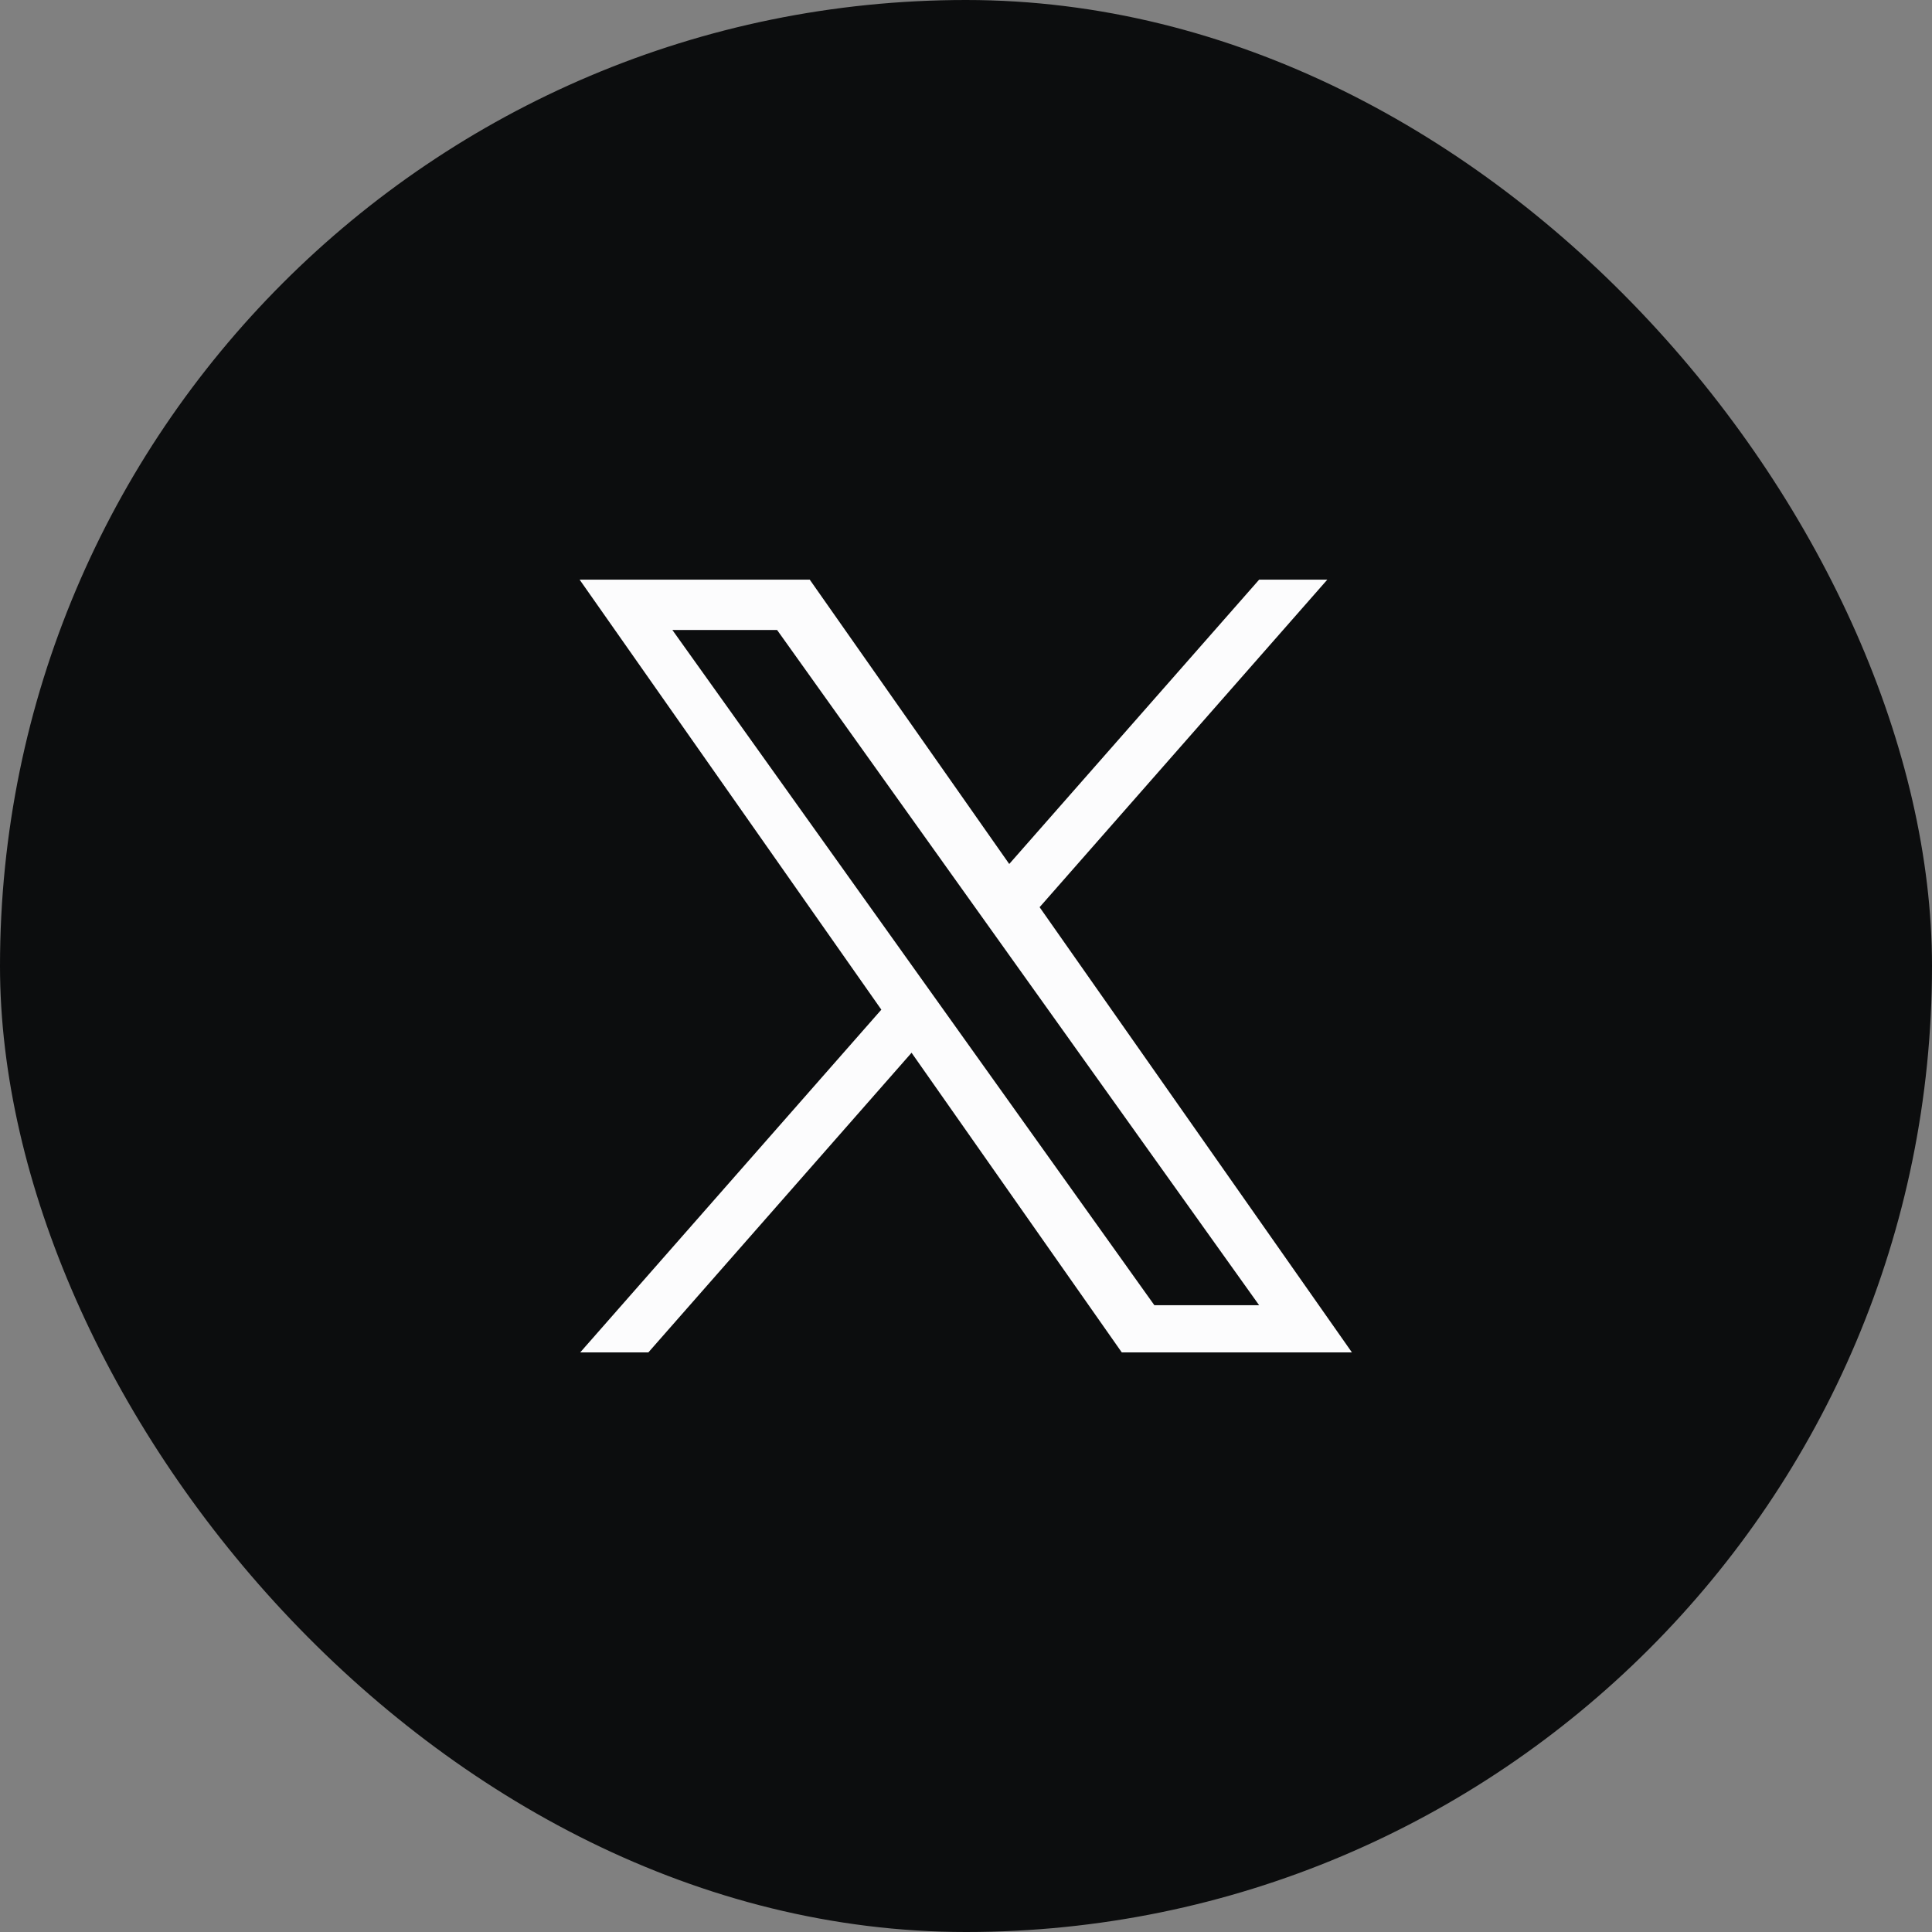
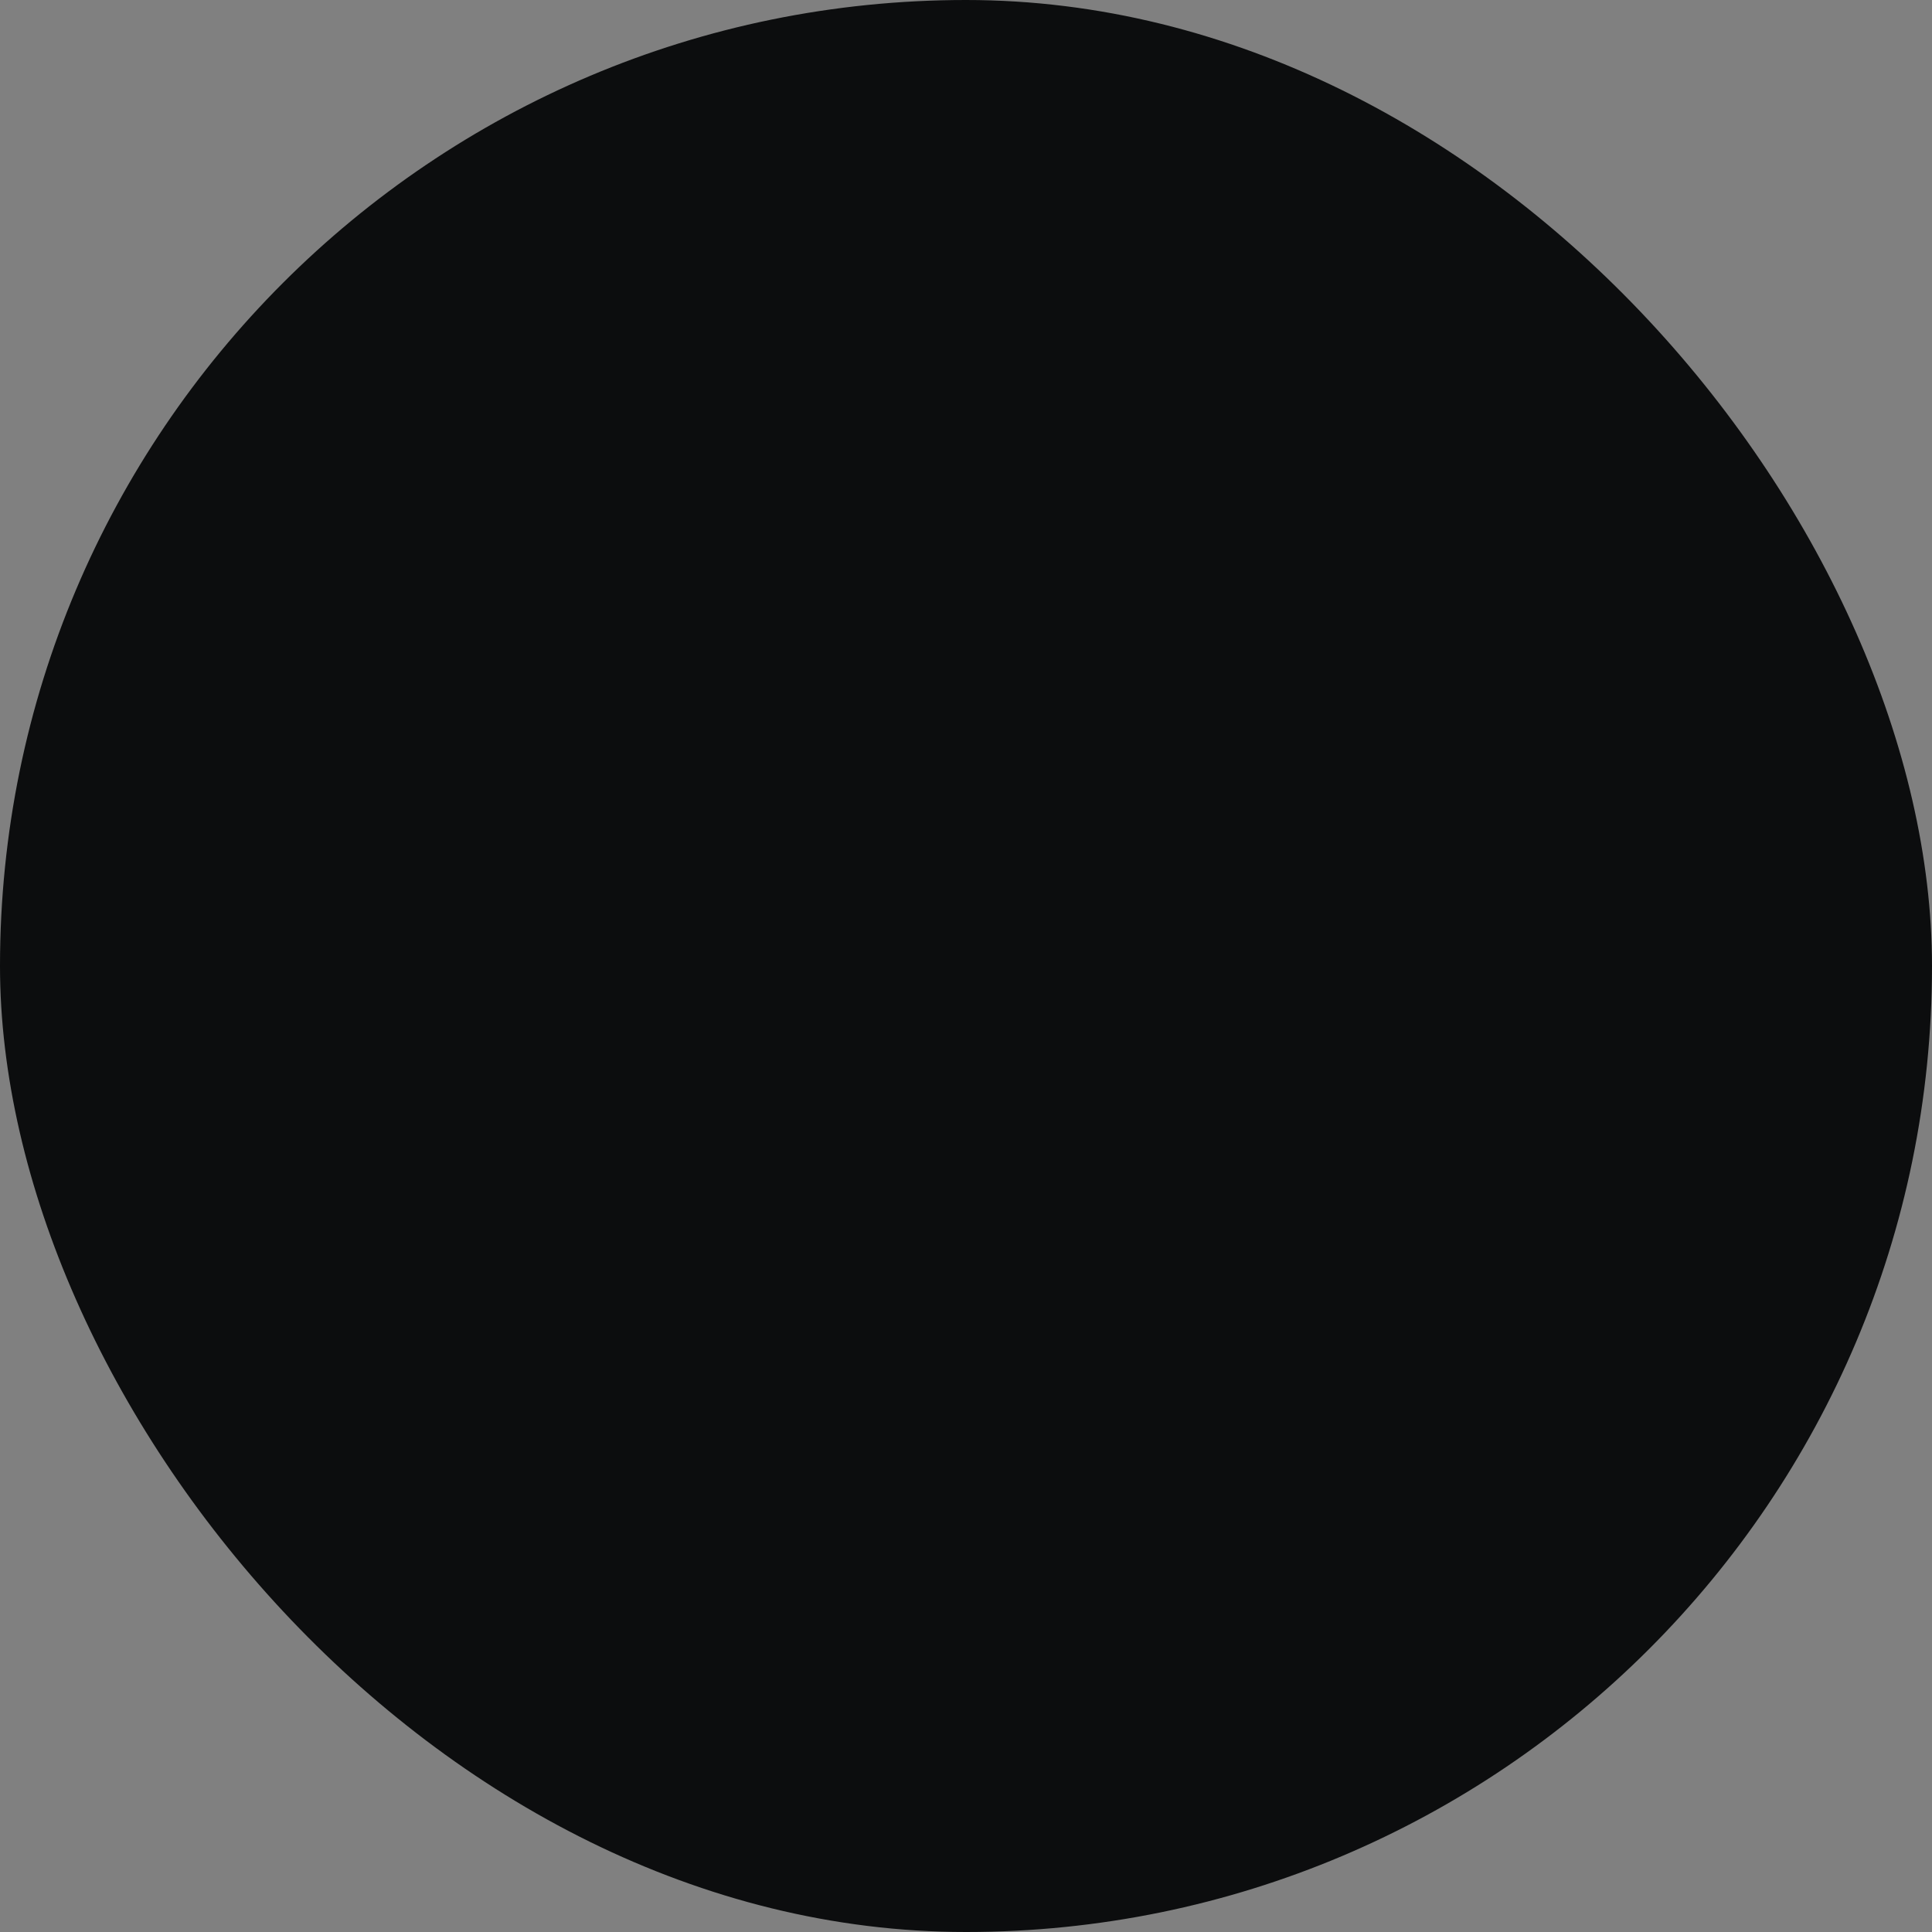
<svg xmlns="http://www.w3.org/2000/svg" width="50" height="50" viewBox="0 0 50 50" fill="none">
  <rect x="0" y="0" width="50" height="50" fill="#808080" stroke="none" />
  <rect width="50" height="50" rx="25" fill="#0C0D0E" />
  <g clip-path="url(#clip0_463_356305)">
-     <path d="M26.905 23.478L34.351 15.001H32.587L26.119 22.36L20.956 15.001H15L22.809 26.13L15 35.018H16.764L23.591 27.245L29.044 35.018H35M17.401 16.304H20.111L32.586 33.779H29.875" fill="#FCFCFD" />
+     <path d="M26.905 23.478L34.351 15.001H32.587L26.119 22.36L20.956 15.001H15L22.809 26.13H16.764L23.591 27.245L29.044 35.018H35M17.401 16.304H20.111L32.586 33.779H29.875" fill="#FCFCFD" />
  </g>
  <defs>
    <clipPath id="clip0_463_356305">
-       <rect width="20" height="20" fill="white" transform="translate(15 15)" />
-     </clipPath>
+       </clipPath>
  </defs>
</svg>